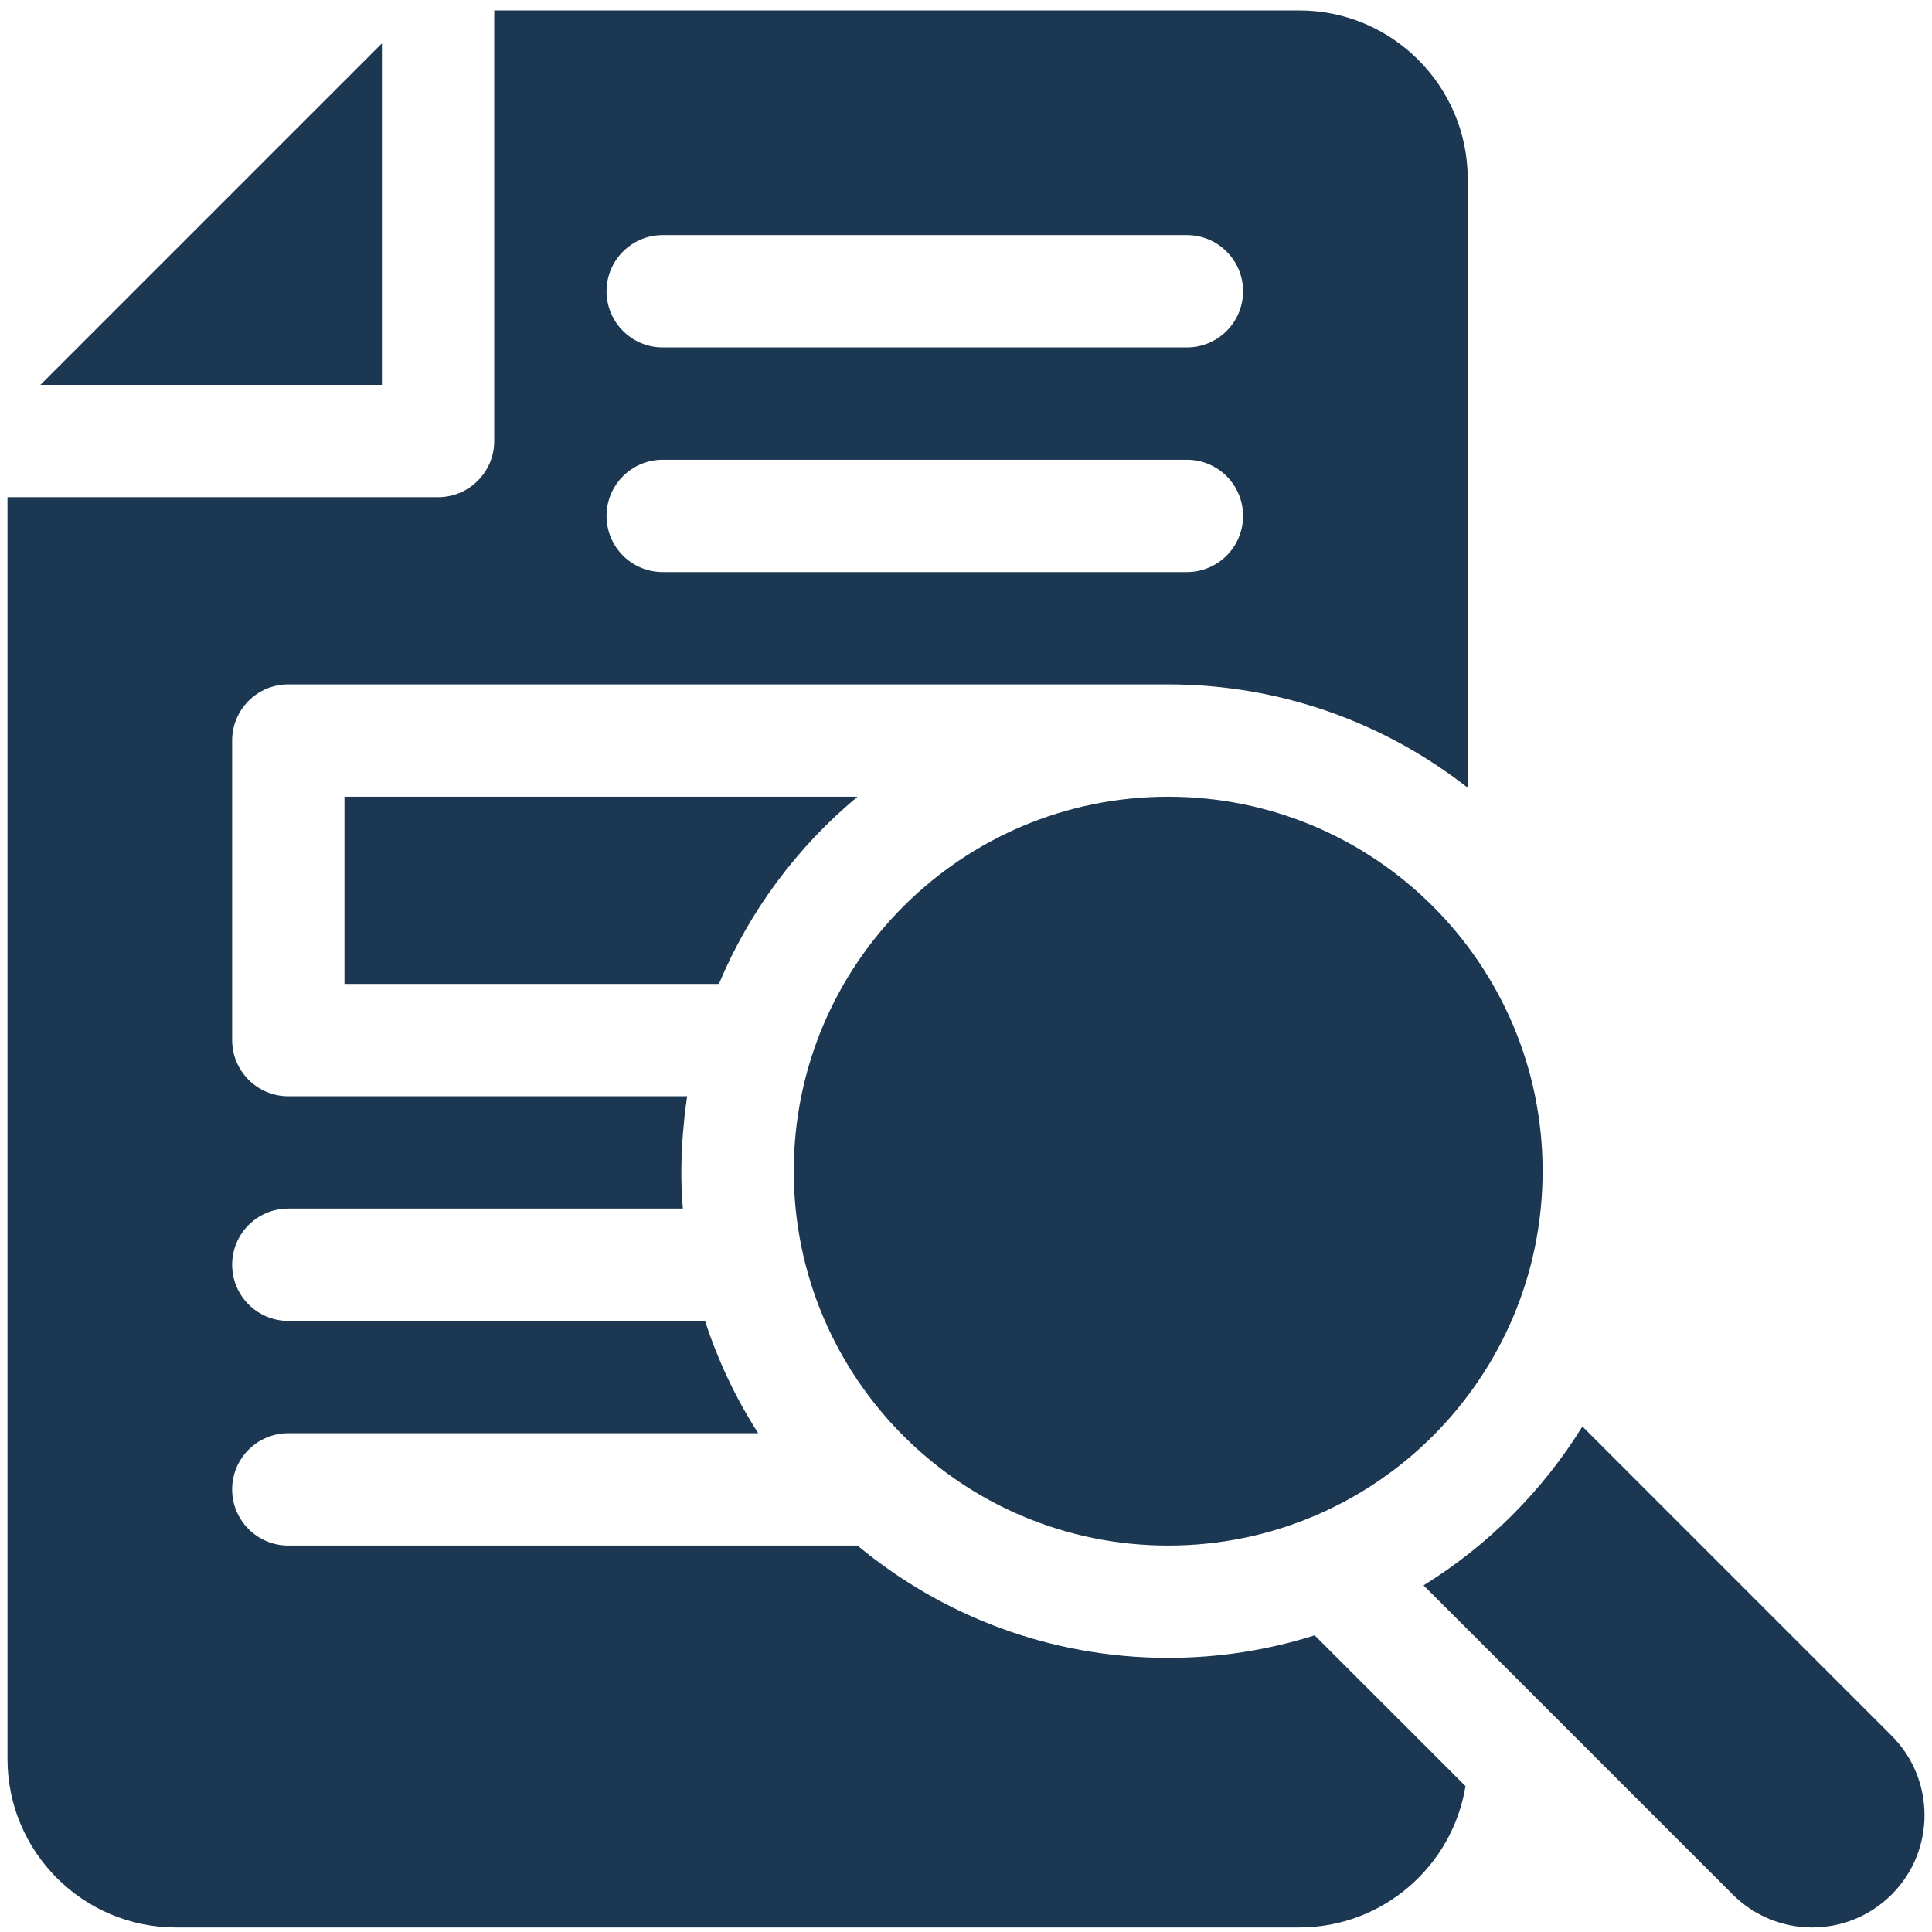
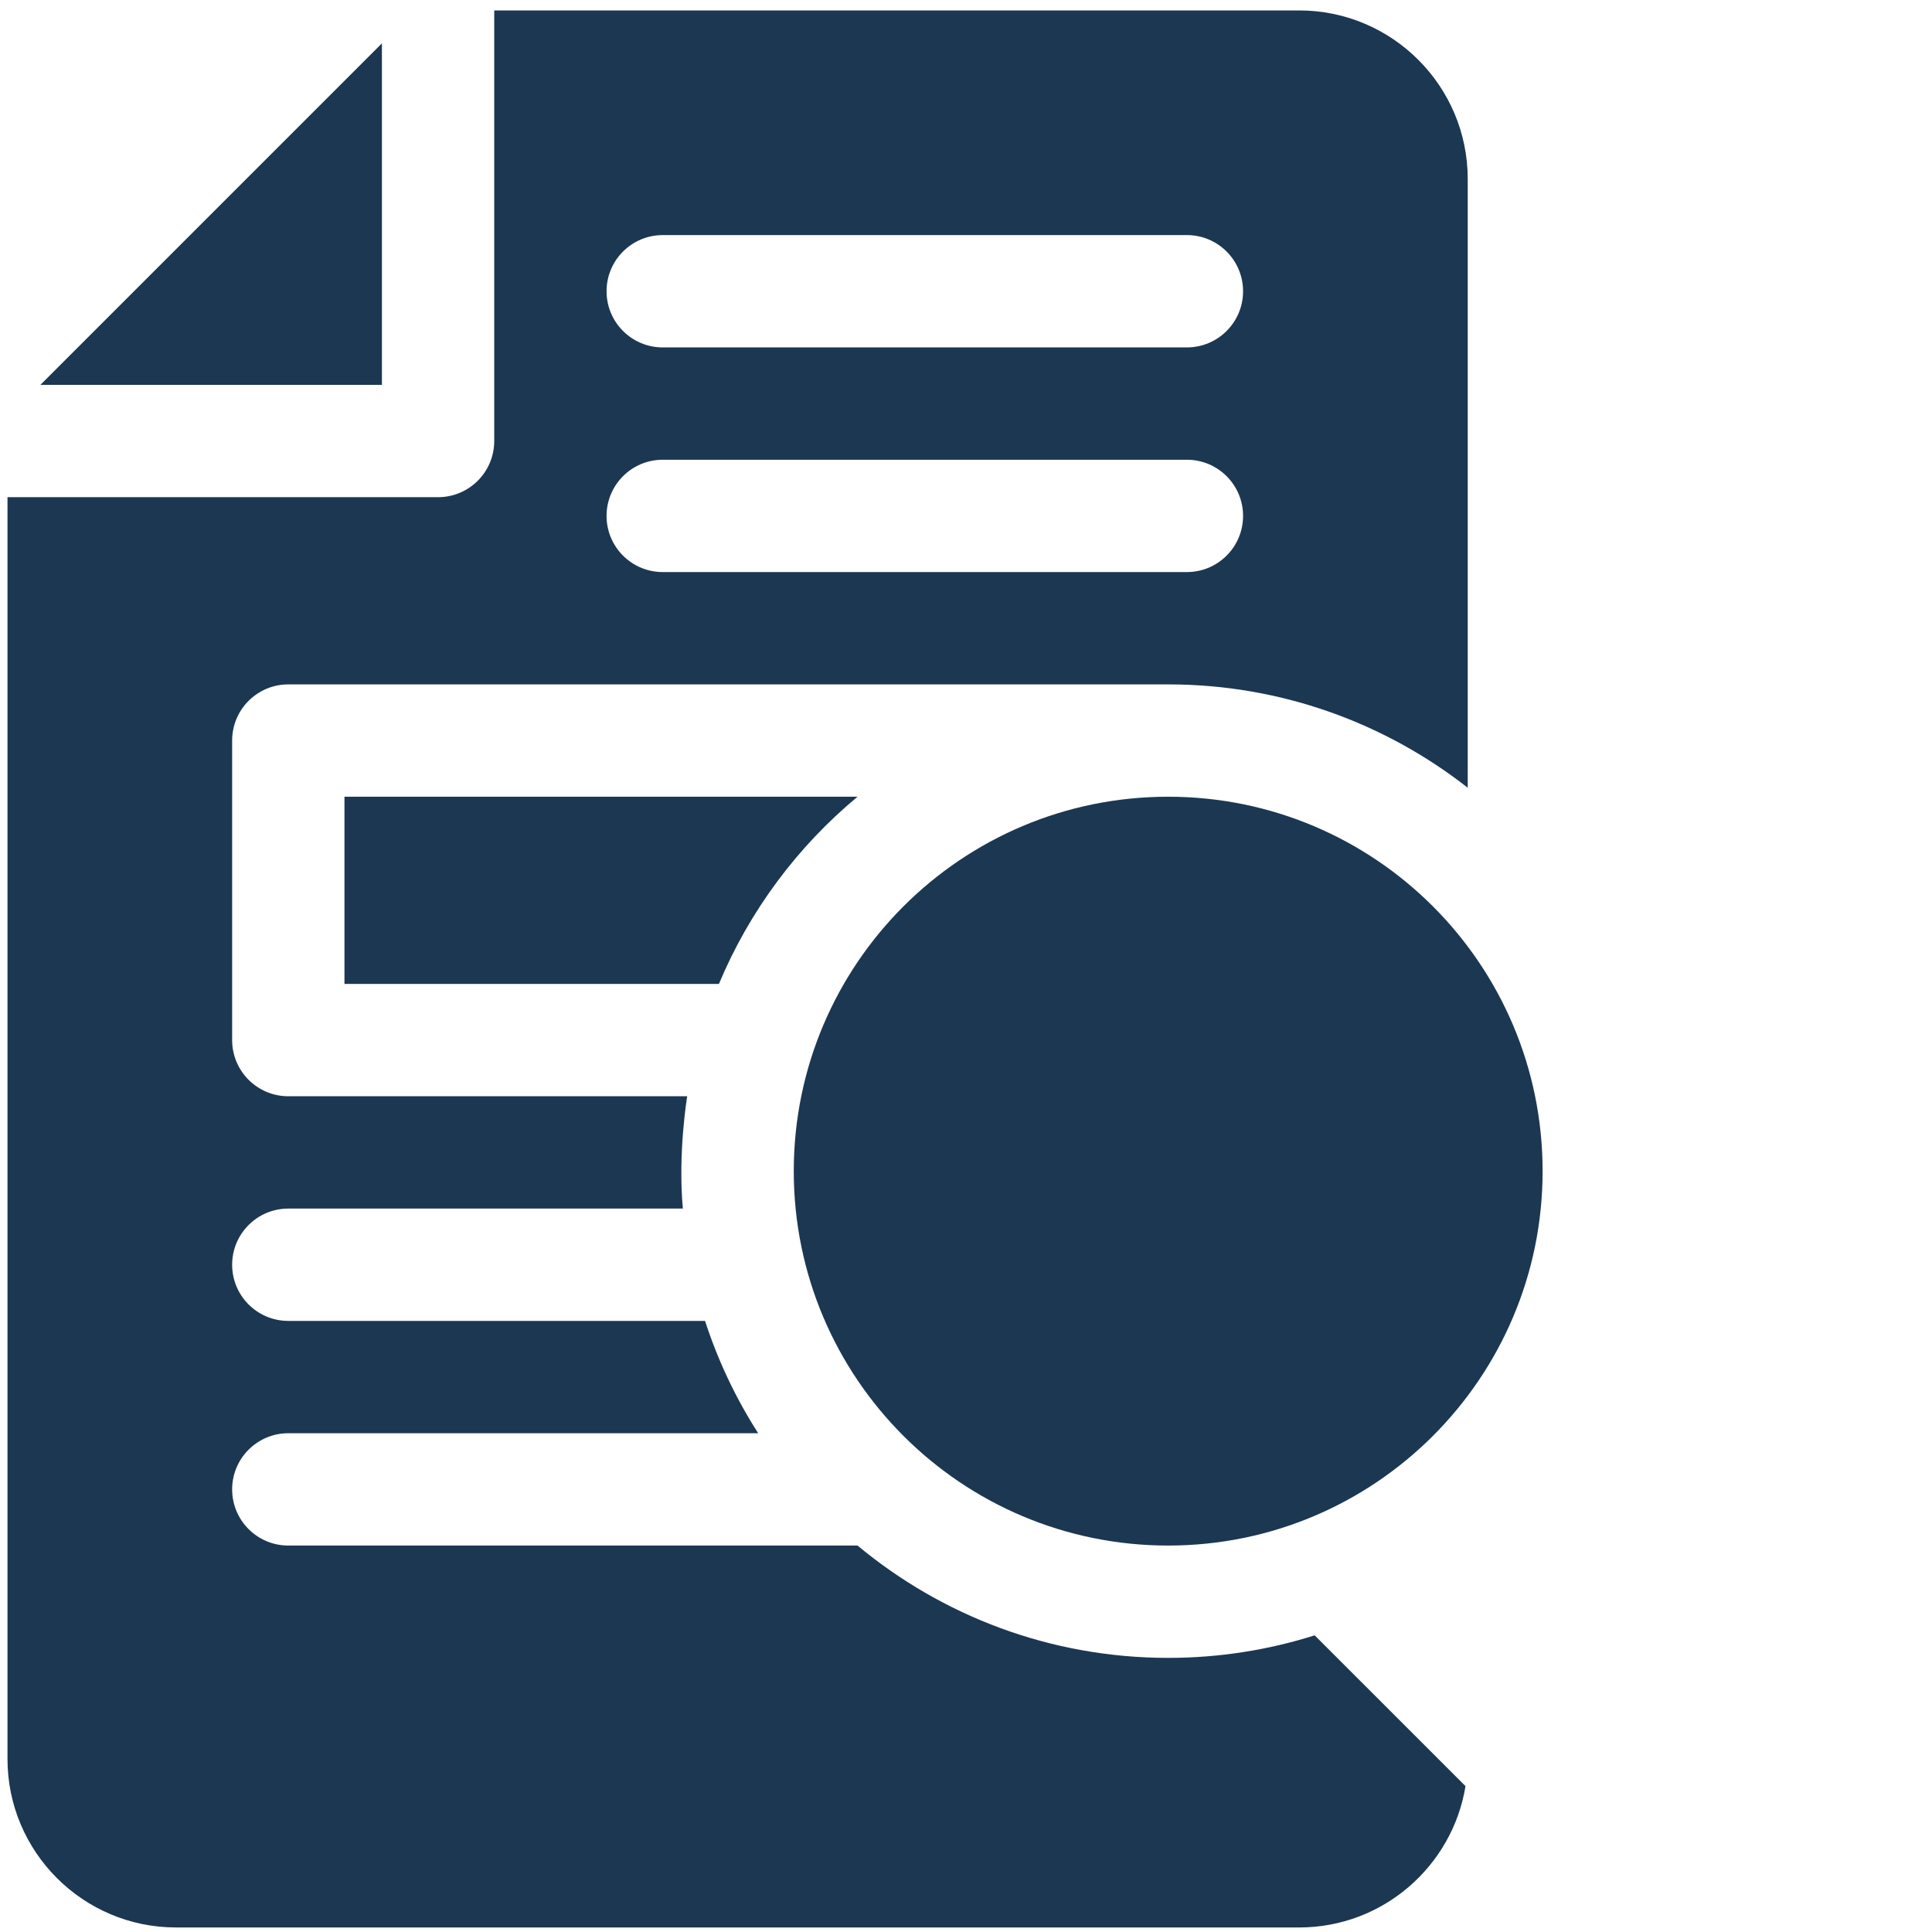
<svg xmlns="http://www.w3.org/2000/svg" width="129" height="129" viewBox="0 0 129 129" fill="none">
  <path d="M78 103.197C91.807 103.197 103 92.004 103 78.197C103 64.39 91.807 53.197 78 53.197C64.193 53.197 53 64.39 53 78.197C53 92.004 64.193 103.197 78 103.197Z" fill="#1C3752" />
-   <path d="M126.304 115.894L105.657 95.247C102.994 99.551 99.355 103.19 95.051 105.854L115.697 126.5C118.626 129.429 123.375 129.429 126.304 126.5C129.233 123.571 129.233 118.823 126.304 115.894Z" fill="#1C3752" />
  <path d="M25.5 2.894L2.697 25.697H25.5V2.894Z" fill="#1C3752" />
  <path d="M23 65.697H48.002C50.044 60.815 53.243 56.533 57.257 53.197H23V65.697Z" fill="#1C3752" />
  <path d="M45.885 73.197H19.25C17.179 73.197 15.5 71.518 15.5 69.447V49.447C15.5 47.376 17.179 45.697 19.25 45.697H78C85.537 45.697 92.481 48.276 98 52.597V11.947C98 5.744 92.953 0.697 86.75 0.697H33V29.447C33 31.518 31.321 33.197 29.25 33.197H0.5V117.447C0.5 123.651 5.547 128.697 11.75 128.697H86.75C92.335 128.697 96.981 124.605 97.852 119.262L87.781 109.192C84.693 110.169 81.407 110.697 78 110.697C70.121 110.697 62.889 107.878 57.257 103.197H19.25C17.179 103.197 15.5 101.518 15.5 99.447C15.5 97.376 17.179 95.697 19.25 95.697H50.624C49.139 93.381 47.941 90.864 47.076 88.197H19.25C17.179 88.197 15.5 86.518 15.5 84.447C15.5 82.376 17.179 80.697 19.25 80.697H45.595C45.253 76.954 45.885 73.197 45.885 73.197ZM79.25 38.197H44.25C42.179 38.197 40.5 36.518 40.5 34.447C40.5 32.376 42.179 30.697 44.25 30.697H79.25C81.321 30.697 83 32.376 83 34.447C83 36.518 81.321 38.197 79.25 38.197ZM79.25 23.197H44.25C42.179 23.197 40.5 21.518 40.5 19.447C40.5 17.376 42.179 15.697 44.25 15.697H79.25C81.321 15.697 83 17.376 83 19.447C83 21.518 81.321 23.197 79.25 23.197Z" fill="#1C3752" />
</svg>